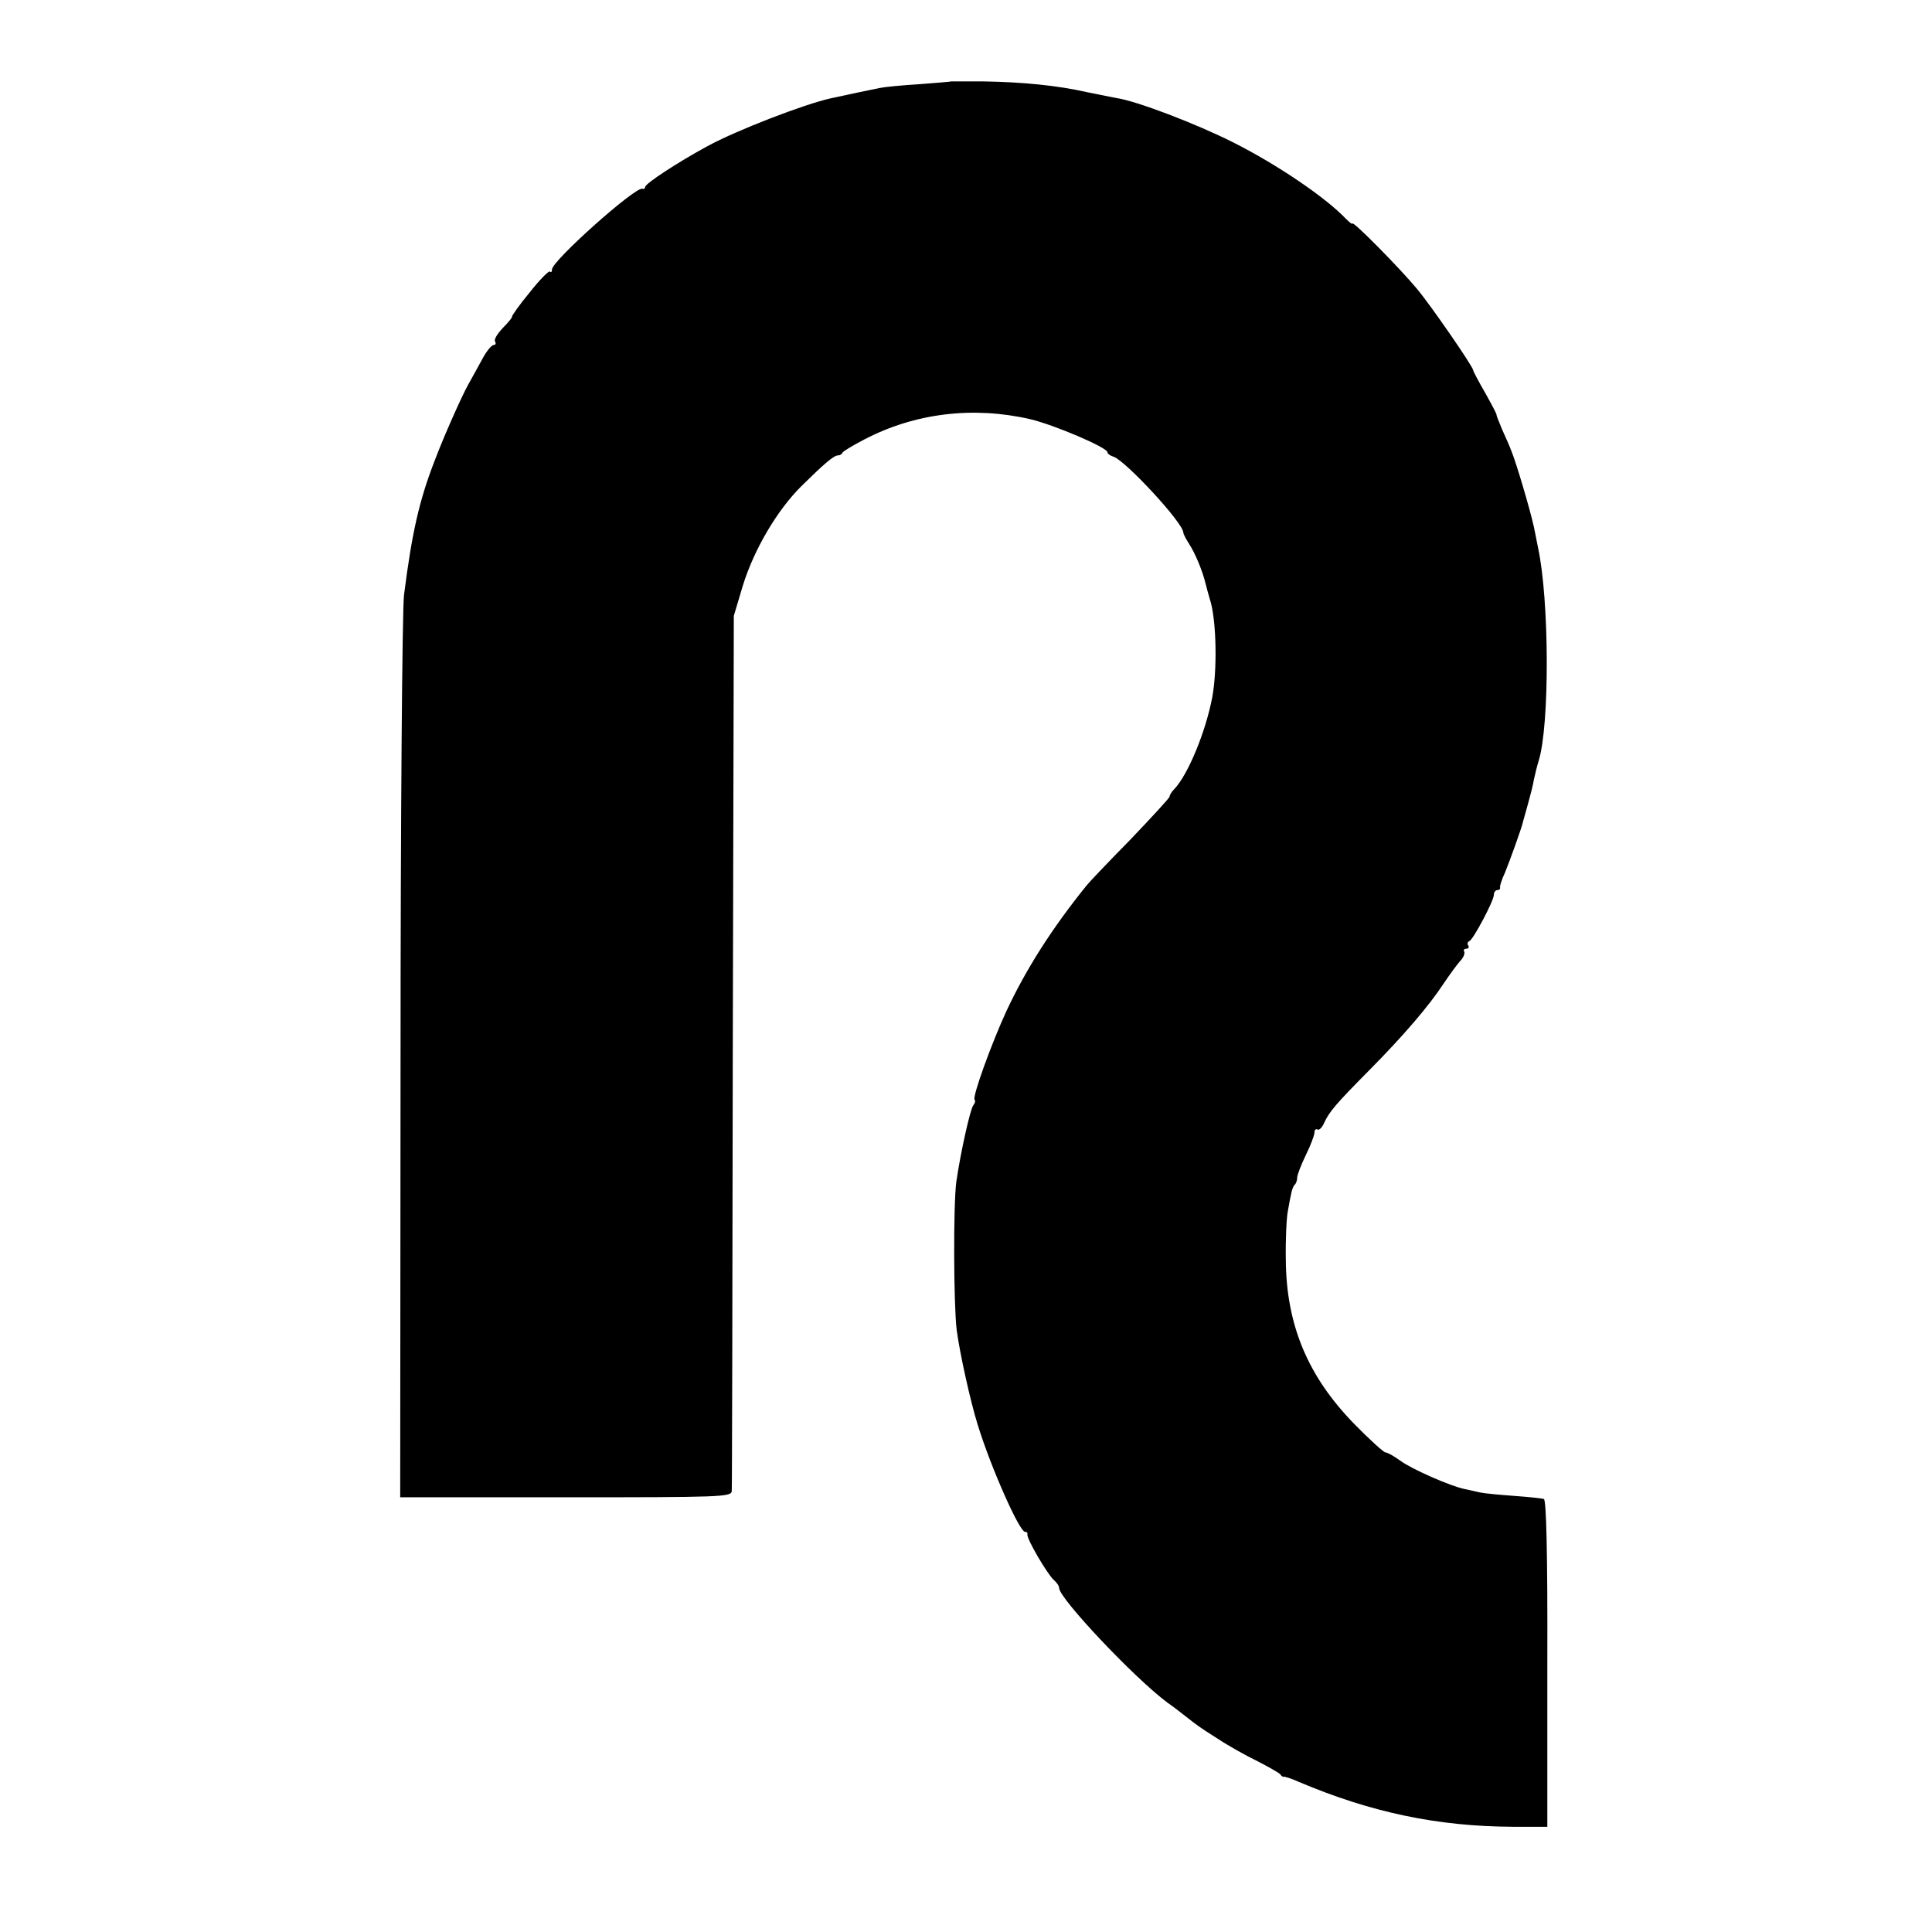
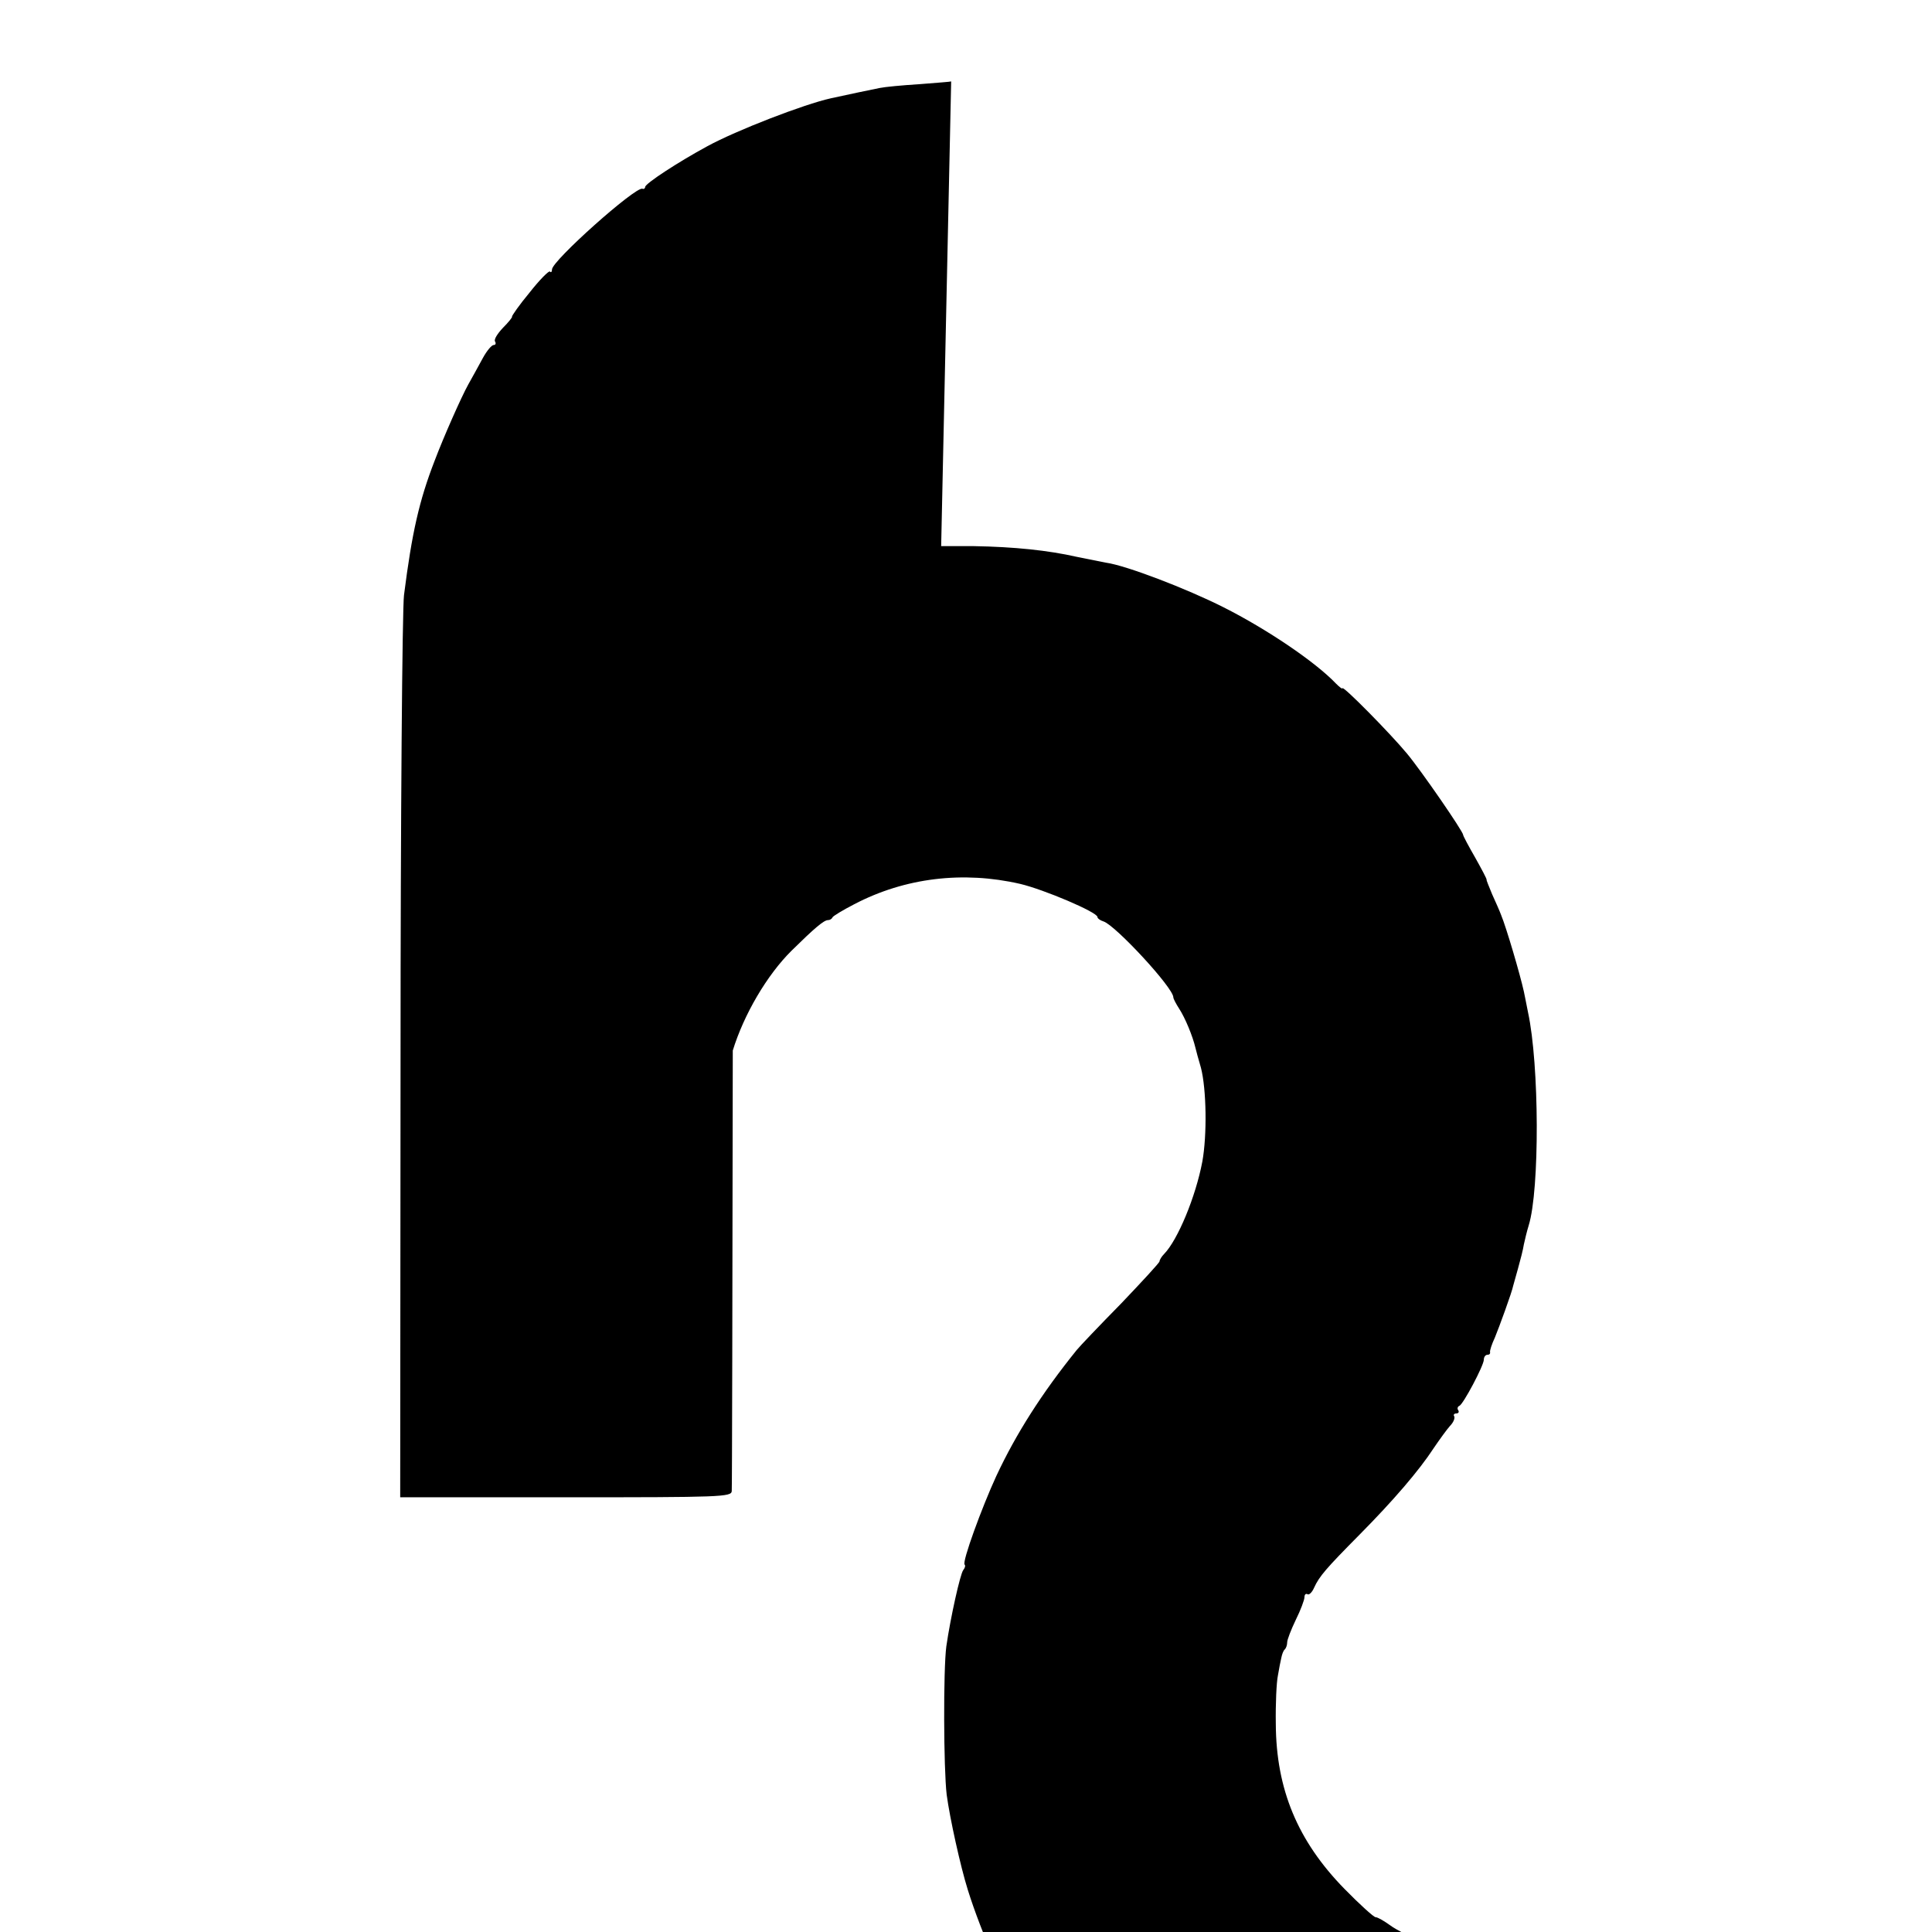
<svg xmlns="http://www.w3.org/2000/svg" version="1.0" width="560pt" height="560pt" viewBox="0 0 560 560" preserveAspectRatio="xMidYMid meet">
  <g transform="translate(0,560) scale(0.1,-0.1)" fill="#000000" stroke="none">
-     <path d="M2757 5364 c-1 -1 -42 -4 -92 -8 -49 -3 -101 -8 -115 -11 -30 -6 -92 -19 -142 -30 -77 -17 -274 -93 -358 -139 -83 -45 -180 -108 -180 -118 0 -4 -4 -7 -8 -5 -21 6 -262 -209 -262 -234 0 -7 -3 -10 -6 -6 -3 3 -30 -24 -59 -61 -30 -36 -52 -68 -51 -70 2 -1 -10 -16 -26 -32 -16 -17 -27 -34 -23 -40 3 -5 2 -10 -4 -10 -6 0 -20 -17 -31 -37 -11 -21 -31 -56 -43 -78 -19 -34 -71 -151 -97 -220 -45 -116 -66 -209 -89 -390 -5 -38 -10 -643 -10 -1342 l-1 -1273 480 0 c450 0 480 1 481 18 1 9 2 584 3 1277 l3 1260 26 87 c32 104 99 219 171 290 65 64 93 88 105 88 5 0 11 3 13 8 2 4 30 21 63 38 147 77 316 97 481 59 68 -16 224 -82 224 -96 0 -4 8 -10 18 -13 35 -12 202 -192 202 -220 0 -4 8 -19 17 -33 17 -26 39 -79 47 -113 2 -8 9 -35 16 -58 16 -62 18 -195 4 -272 -19 -101 -71 -227 -111 -268 -7 -7 -13 -17 -13 -21 0 -4 -51 -59 -112 -123 -62 -63 -120 -124 -128 -134 -101 -125 -176 -243 -233 -365 -42 -91 -100 -250 -92 -257 3 -3 1 -10 -4 -16 -9 -12 -37 -138 -49 -221 -9 -67 -8 -355 1 -430 9 -68 40 -208 61 -275 39 -126 121 -310 137 -310 5 0 8 -3 7 -7 -4 -11 59 -118 77 -133 8 -7 15 -17 15 -23 0 -30 220 -263 315 -333 15 -10 36 -27 48 -36 37 -29 40 -32 97 -68 30 -20 82 -49 115 -65 33 -17 63 -34 66 -38 3 -5 8 -8 10 -7 2 1 22 -5 44 -15 210 -89 403 -129 620 -130 l100 0 0 474 c1 320 -3 474 -10 476 -5 2 -44 6 -85 9 -41 3 -86 7 -100 10 -14 3 -34 8 -45 10 -40 8 -154 58 -186 82 -18 13 -37 24 -43 24 -5 0 -46 37 -90 82 -136 139 -198 289 -199 478 -1 58 2 121 6 140 3 19 8 43 10 52 2 10 6 21 10 24 4 4 7 13 7 21 0 7 11 36 25 65 14 28 25 58 25 65 0 8 4 12 9 9 4 -3 13 5 19 19 15 33 35 56 132 154 97 98 172 185 215 251 17 25 38 54 47 64 10 10 15 23 12 28 -3 4 0 8 6 8 6 0 9 4 6 9 -4 5 -2 11 3 13 11 4 71 117 71 134 0 8 5 14 10 14 6 0 9 3 8 8 -1 4 5 23 14 42 12 29 50 133 53 150 1 3 7 25 14 50 7 25 15 56 17 70 3 14 9 39 14 55 32 103 31 466 -2 618 -5 27 -11 54 -12 60 -11 50 -51 186 -66 222 -4 11 -16 38 -26 60 -9 22 -17 41 -16 42 1 2 -14 30 -33 64 -19 33 -35 63 -35 66 0 10 -122 187 -163 236 -48 58 -187 199 -187 189 0 -3 -8 3 -19 14 -59 62 -199 157 -326 221 -107 54 -282 121 -340 129 -11 2 -49 10 -85 17 -84 19 -182 29 -298 31 -52 0 -94 0 -95 0z" />
+     <path d="M2757 5364 c-1 -1 -42 -4 -92 -8 -49 -3 -101 -8 -115 -11 -30 -6 -92 -19 -142 -30 -77 -17 -274 -93 -358 -139 -83 -45 -180 -108 -180 -118 0 -4 -4 -7 -8 -5 -21 6 -262 -209 -262 -234 0 -7 -3 -10 -6 -6 -3 3 -30 -24 -59 -61 -30 -36 -52 -68 -51 -70 2 -1 -10 -16 -26 -32 -16 -17 -27 -34 -23 -40 3 -5 2 -10 -4 -10 -6 0 -20 -17 -31 -37 -11 -21 -31 -56 -43 -78 -19 -34 -71 -151 -97 -220 -45 -116 -66 -209 -89 -390 -5 -38 -10 -643 -10 -1342 l-1 -1273 480 0 c450 0 480 1 481 18 1 9 2 584 3 1277 c32 104 99 219 171 290 65 64 93 88 105 88 5 0 11 3 13 8 2 4 30 21 63 38 147 77 316 97 481 59 68 -16 224 -82 224 -96 0 -4 8 -10 18 -13 35 -12 202 -192 202 -220 0 -4 8 -19 17 -33 17 -26 39 -79 47 -113 2 -8 9 -35 16 -58 16 -62 18 -195 4 -272 -19 -101 -71 -227 -111 -268 -7 -7 -13 -17 -13 -21 0 -4 -51 -59 -112 -123 -62 -63 -120 -124 -128 -134 -101 -125 -176 -243 -233 -365 -42 -91 -100 -250 -92 -257 3 -3 1 -10 -4 -16 -9 -12 -37 -138 -49 -221 -9 -67 -8 -355 1 -430 9 -68 40 -208 61 -275 39 -126 121 -310 137 -310 5 0 8 -3 7 -7 -4 -11 59 -118 77 -133 8 -7 15 -17 15 -23 0 -30 220 -263 315 -333 15 -10 36 -27 48 -36 37 -29 40 -32 97 -68 30 -20 82 -49 115 -65 33 -17 63 -34 66 -38 3 -5 8 -8 10 -7 2 1 22 -5 44 -15 210 -89 403 -129 620 -130 l100 0 0 474 c1 320 -3 474 -10 476 -5 2 -44 6 -85 9 -41 3 -86 7 -100 10 -14 3 -34 8 -45 10 -40 8 -154 58 -186 82 -18 13 -37 24 -43 24 -5 0 -46 37 -90 82 -136 139 -198 289 -199 478 -1 58 2 121 6 140 3 19 8 43 10 52 2 10 6 21 10 24 4 4 7 13 7 21 0 7 11 36 25 65 14 28 25 58 25 65 0 8 4 12 9 9 4 -3 13 5 19 19 15 33 35 56 132 154 97 98 172 185 215 251 17 25 38 54 47 64 10 10 15 23 12 28 -3 4 0 8 6 8 6 0 9 4 6 9 -4 5 -2 11 3 13 11 4 71 117 71 134 0 8 5 14 10 14 6 0 9 3 8 8 -1 4 5 23 14 42 12 29 50 133 53 150 1 3 7 25 14 50 7 25 15 56 17 70 3 14 9 39 14 55 32 103 31 466 -2 618 -5 27 -11 54 -12 60 -11 50 -51 186 -66 222 -4 11 -16 38 -26 60 -9 22 -17 41 -16 42 1 2 -14 30 -33 64 -19 33 -35 63 -35 66 0 10 -122 187 -163 236 -48 58 -187 199 -187 189 0 -3 -8 3 -19 14 -59 62 -199 157 -326 221 -107 54 -282 121 -340 129 -11 2 -49 10 -85 17 -84 19 -182 29 -298 31 -52 0 -94 0 -95 0z" />
  </g>
</svg>